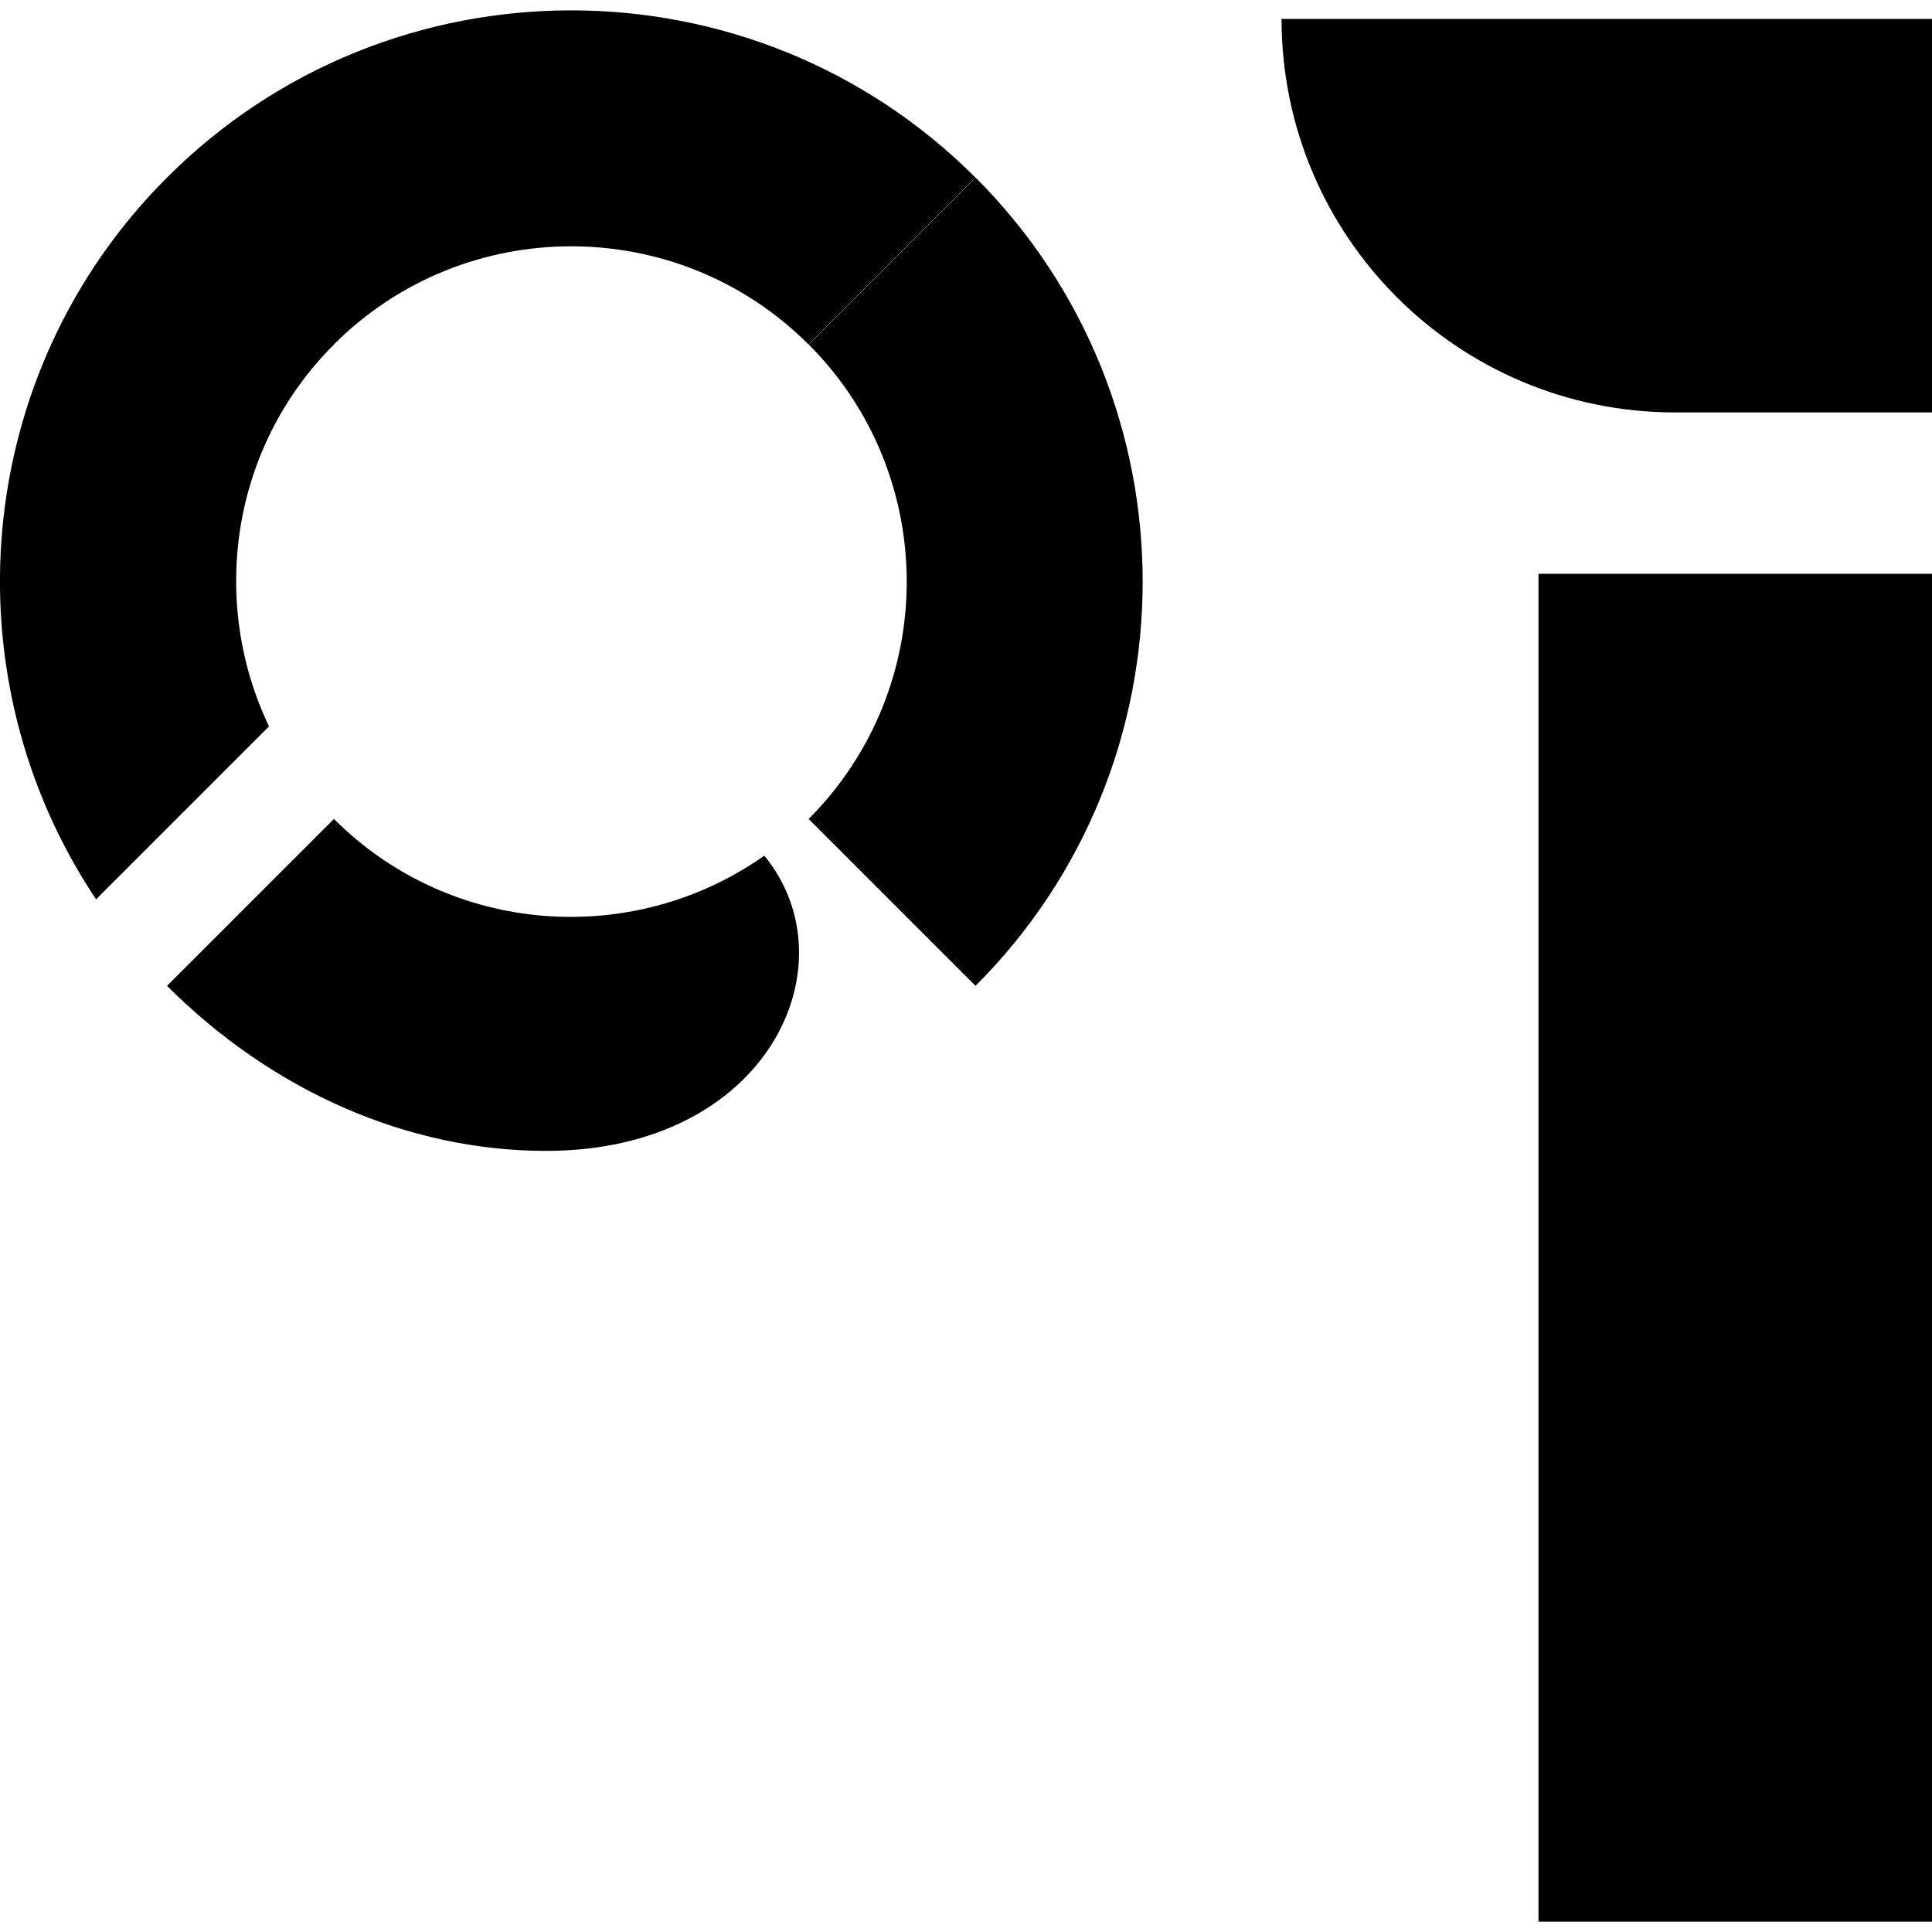
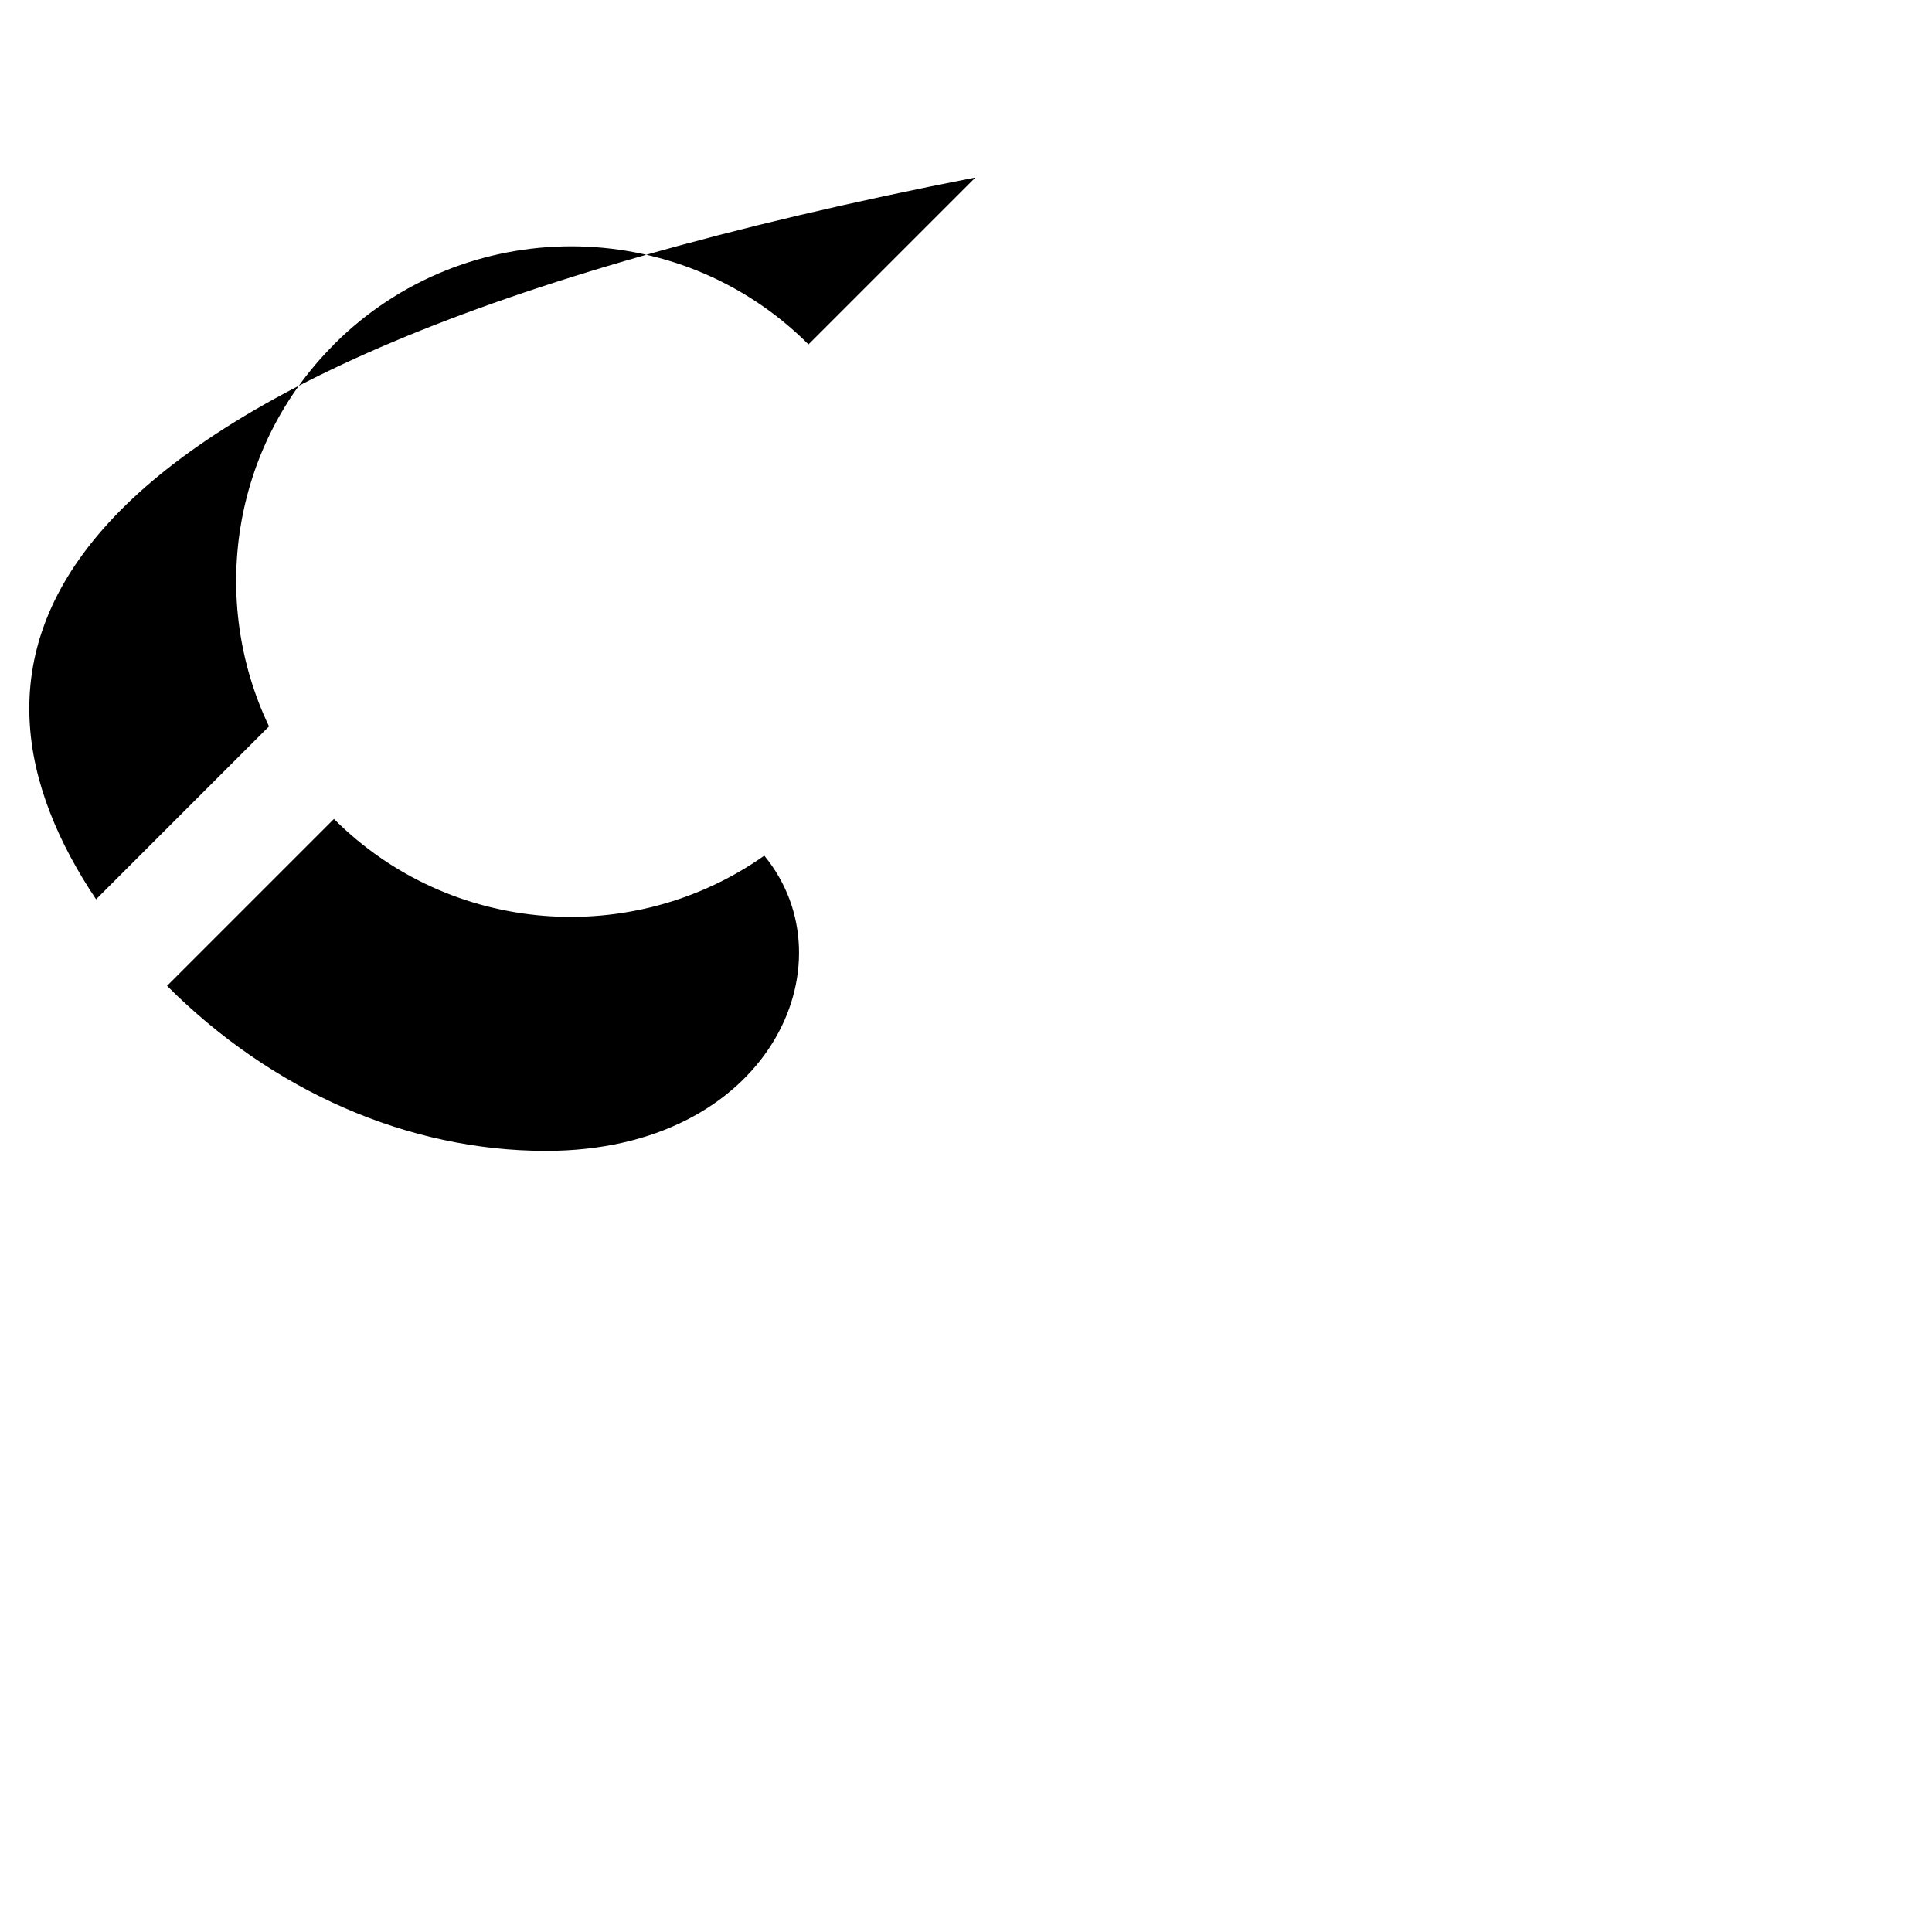
<svg xmlns="http://www.w3.org/2000/svg" width="144" height="144" viewBox="0 0 144 144">
-   <rect x="114.67" y="42.77" width="29.33" height="100.46" />
-   <path d="m144,1.41v29.33h-19.15c-16.2,0-29.33-13.13-29.33-29.33h48.48Z" />
  <path d="m56.97,63.78h0c6.61,8.07.32,22-16.28,22-10.3,0-20.41-4.47-28.24-12.3l12.44-12.44c8.72,8.72,22.32,9.62,32.07,2.74Z" />
-   <path d="m72.71,13.23c16.61,16.61,16.61,43.64,0,60.25l-12.44-12.44c9.75-9.75,9.75-25.62,0-35.37l12.44-12.44Z" />
-   <path d="m24.89,25.67c9.75-9.75,25.62-9.75,35.37,0l12.44-12.44c-16.61-16.61-43.64-16.61-60.25,0C-2.15,27.83-3.91,50.47,7.16,67.03l12.89-12.89c-4.44-9.3-2.85-20.78,4.84-28.46Z" />
-   <rect x="0" width="144" height="144" style="fill:none" />
+   <path d="m24.89,25.67c9.75-9.75,25.62-9.75,35.37,0l12.44-12.44C-2.15,27.83-3.91,50.47,7.16,67.03l12.89-12.89c-4.44-9.3-2.85-20.78,4.84-28.46Z" />
</svg>